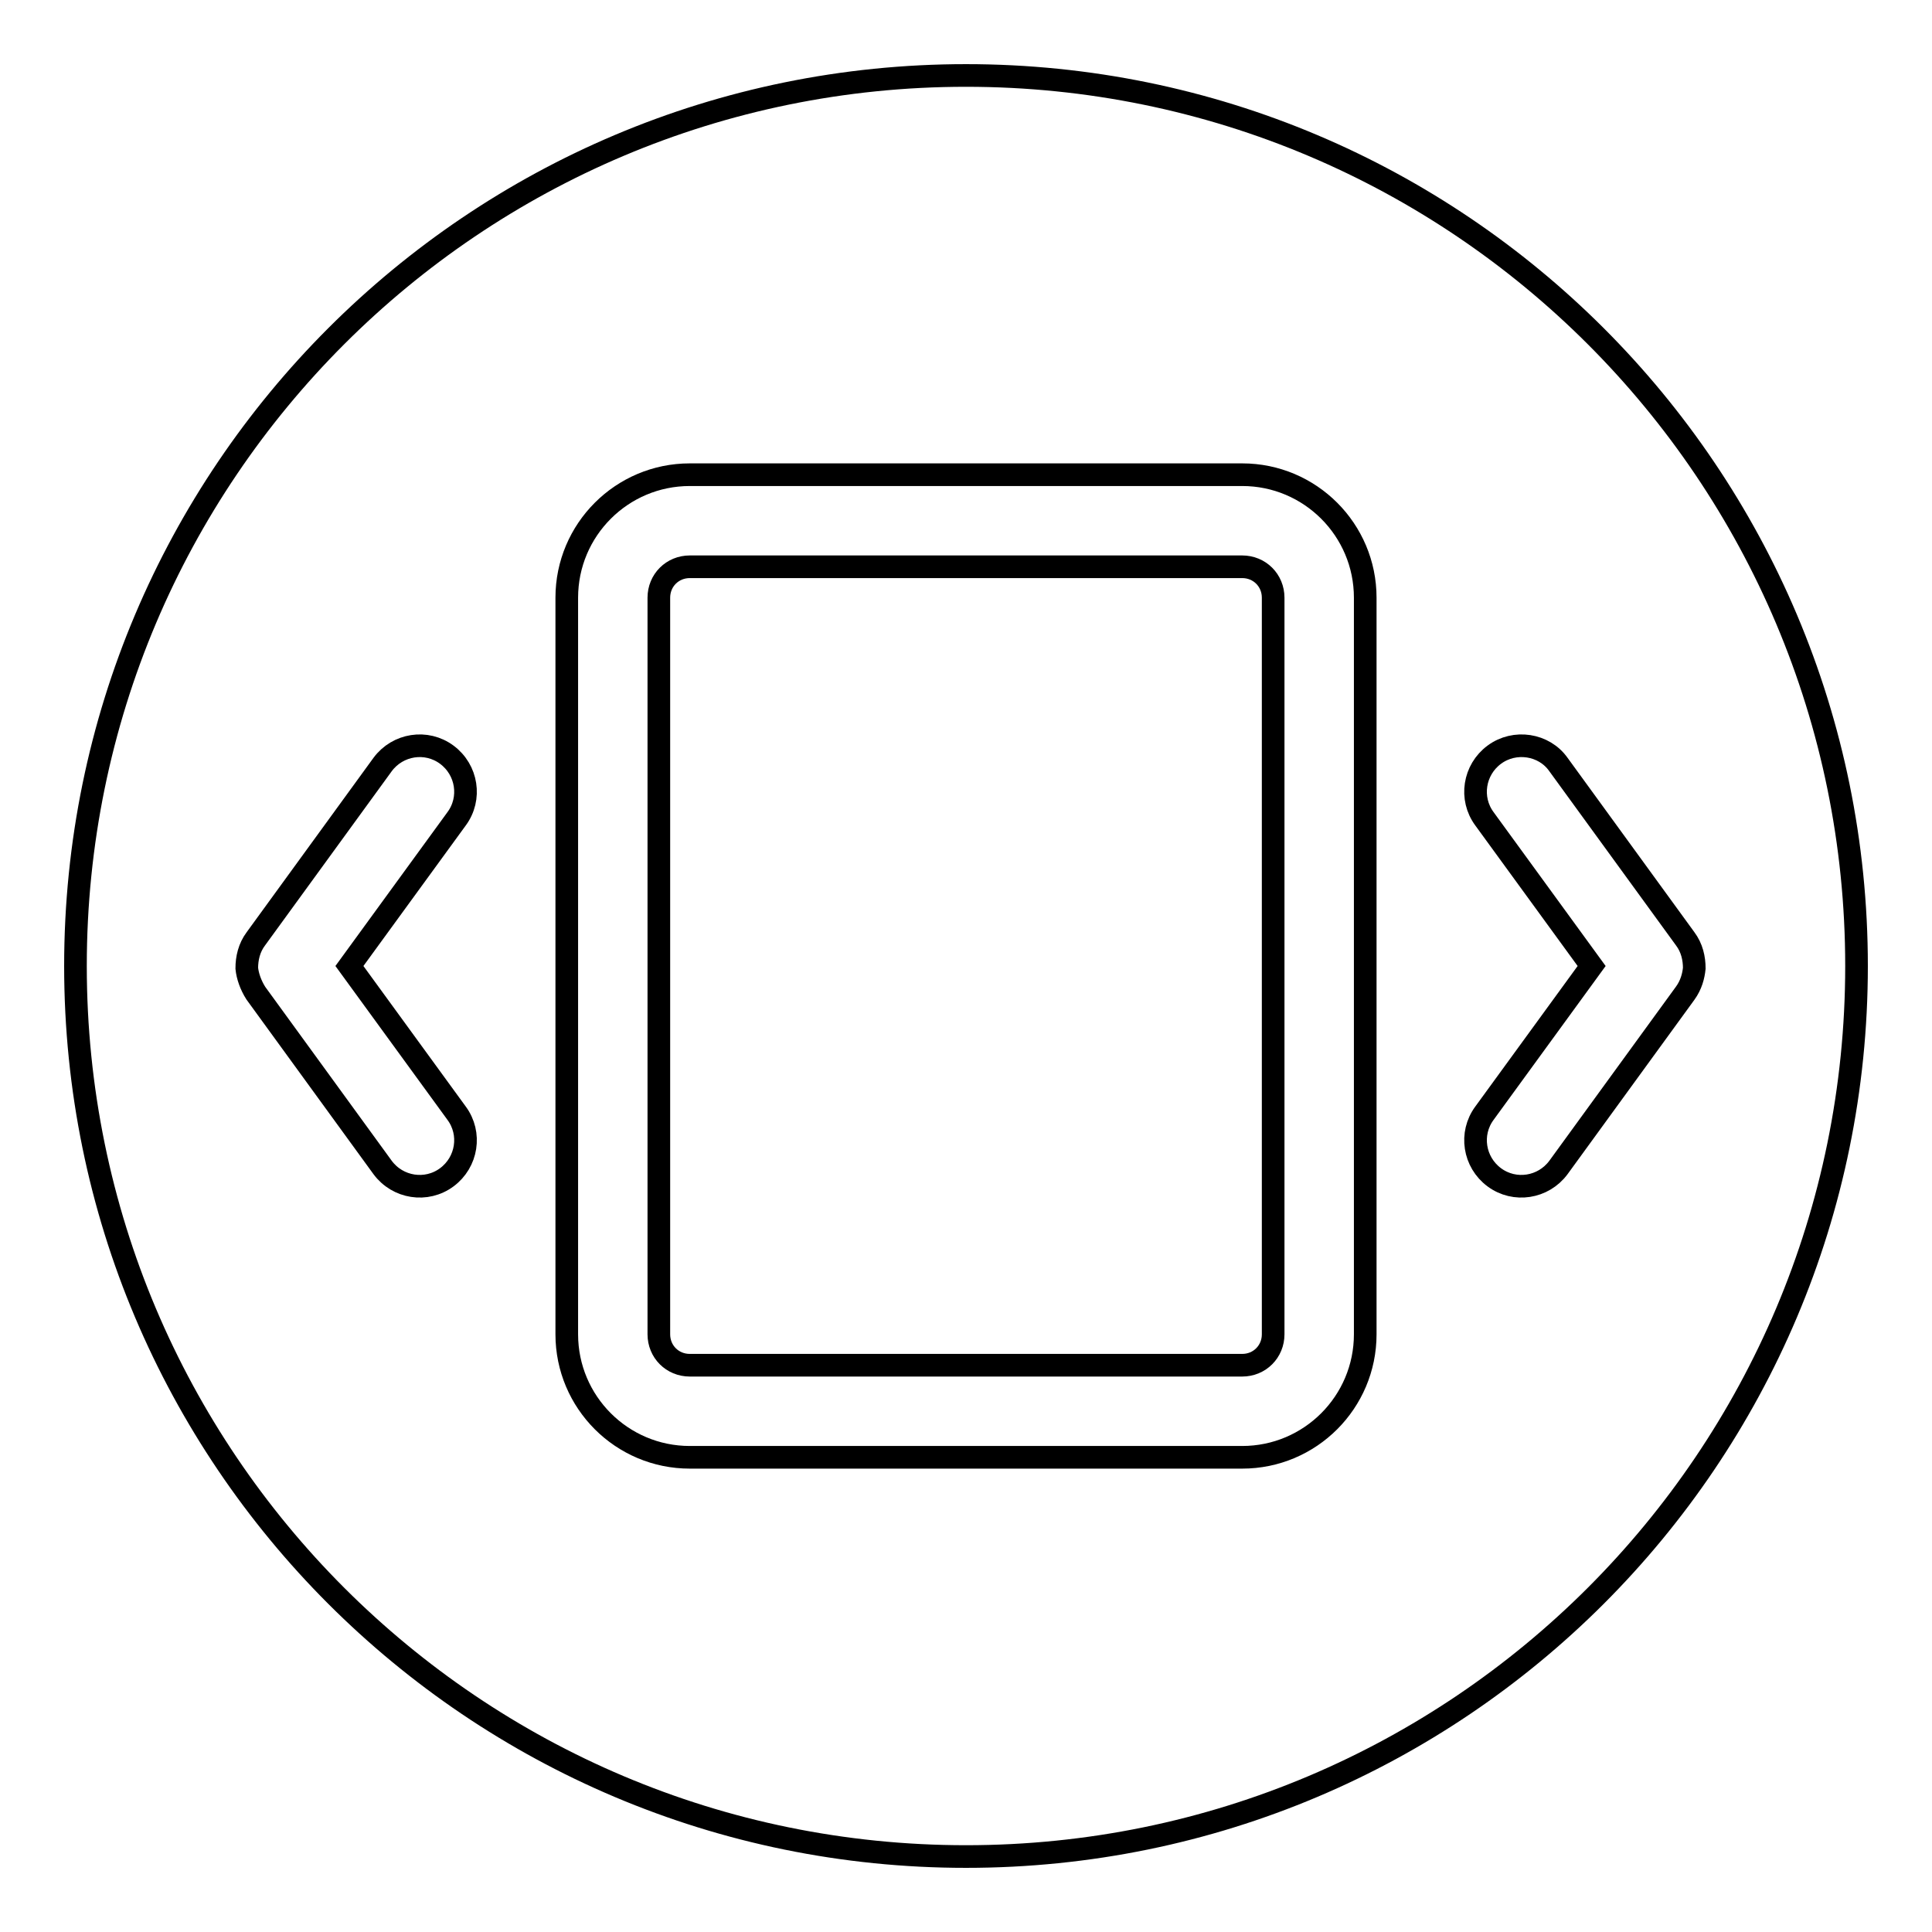
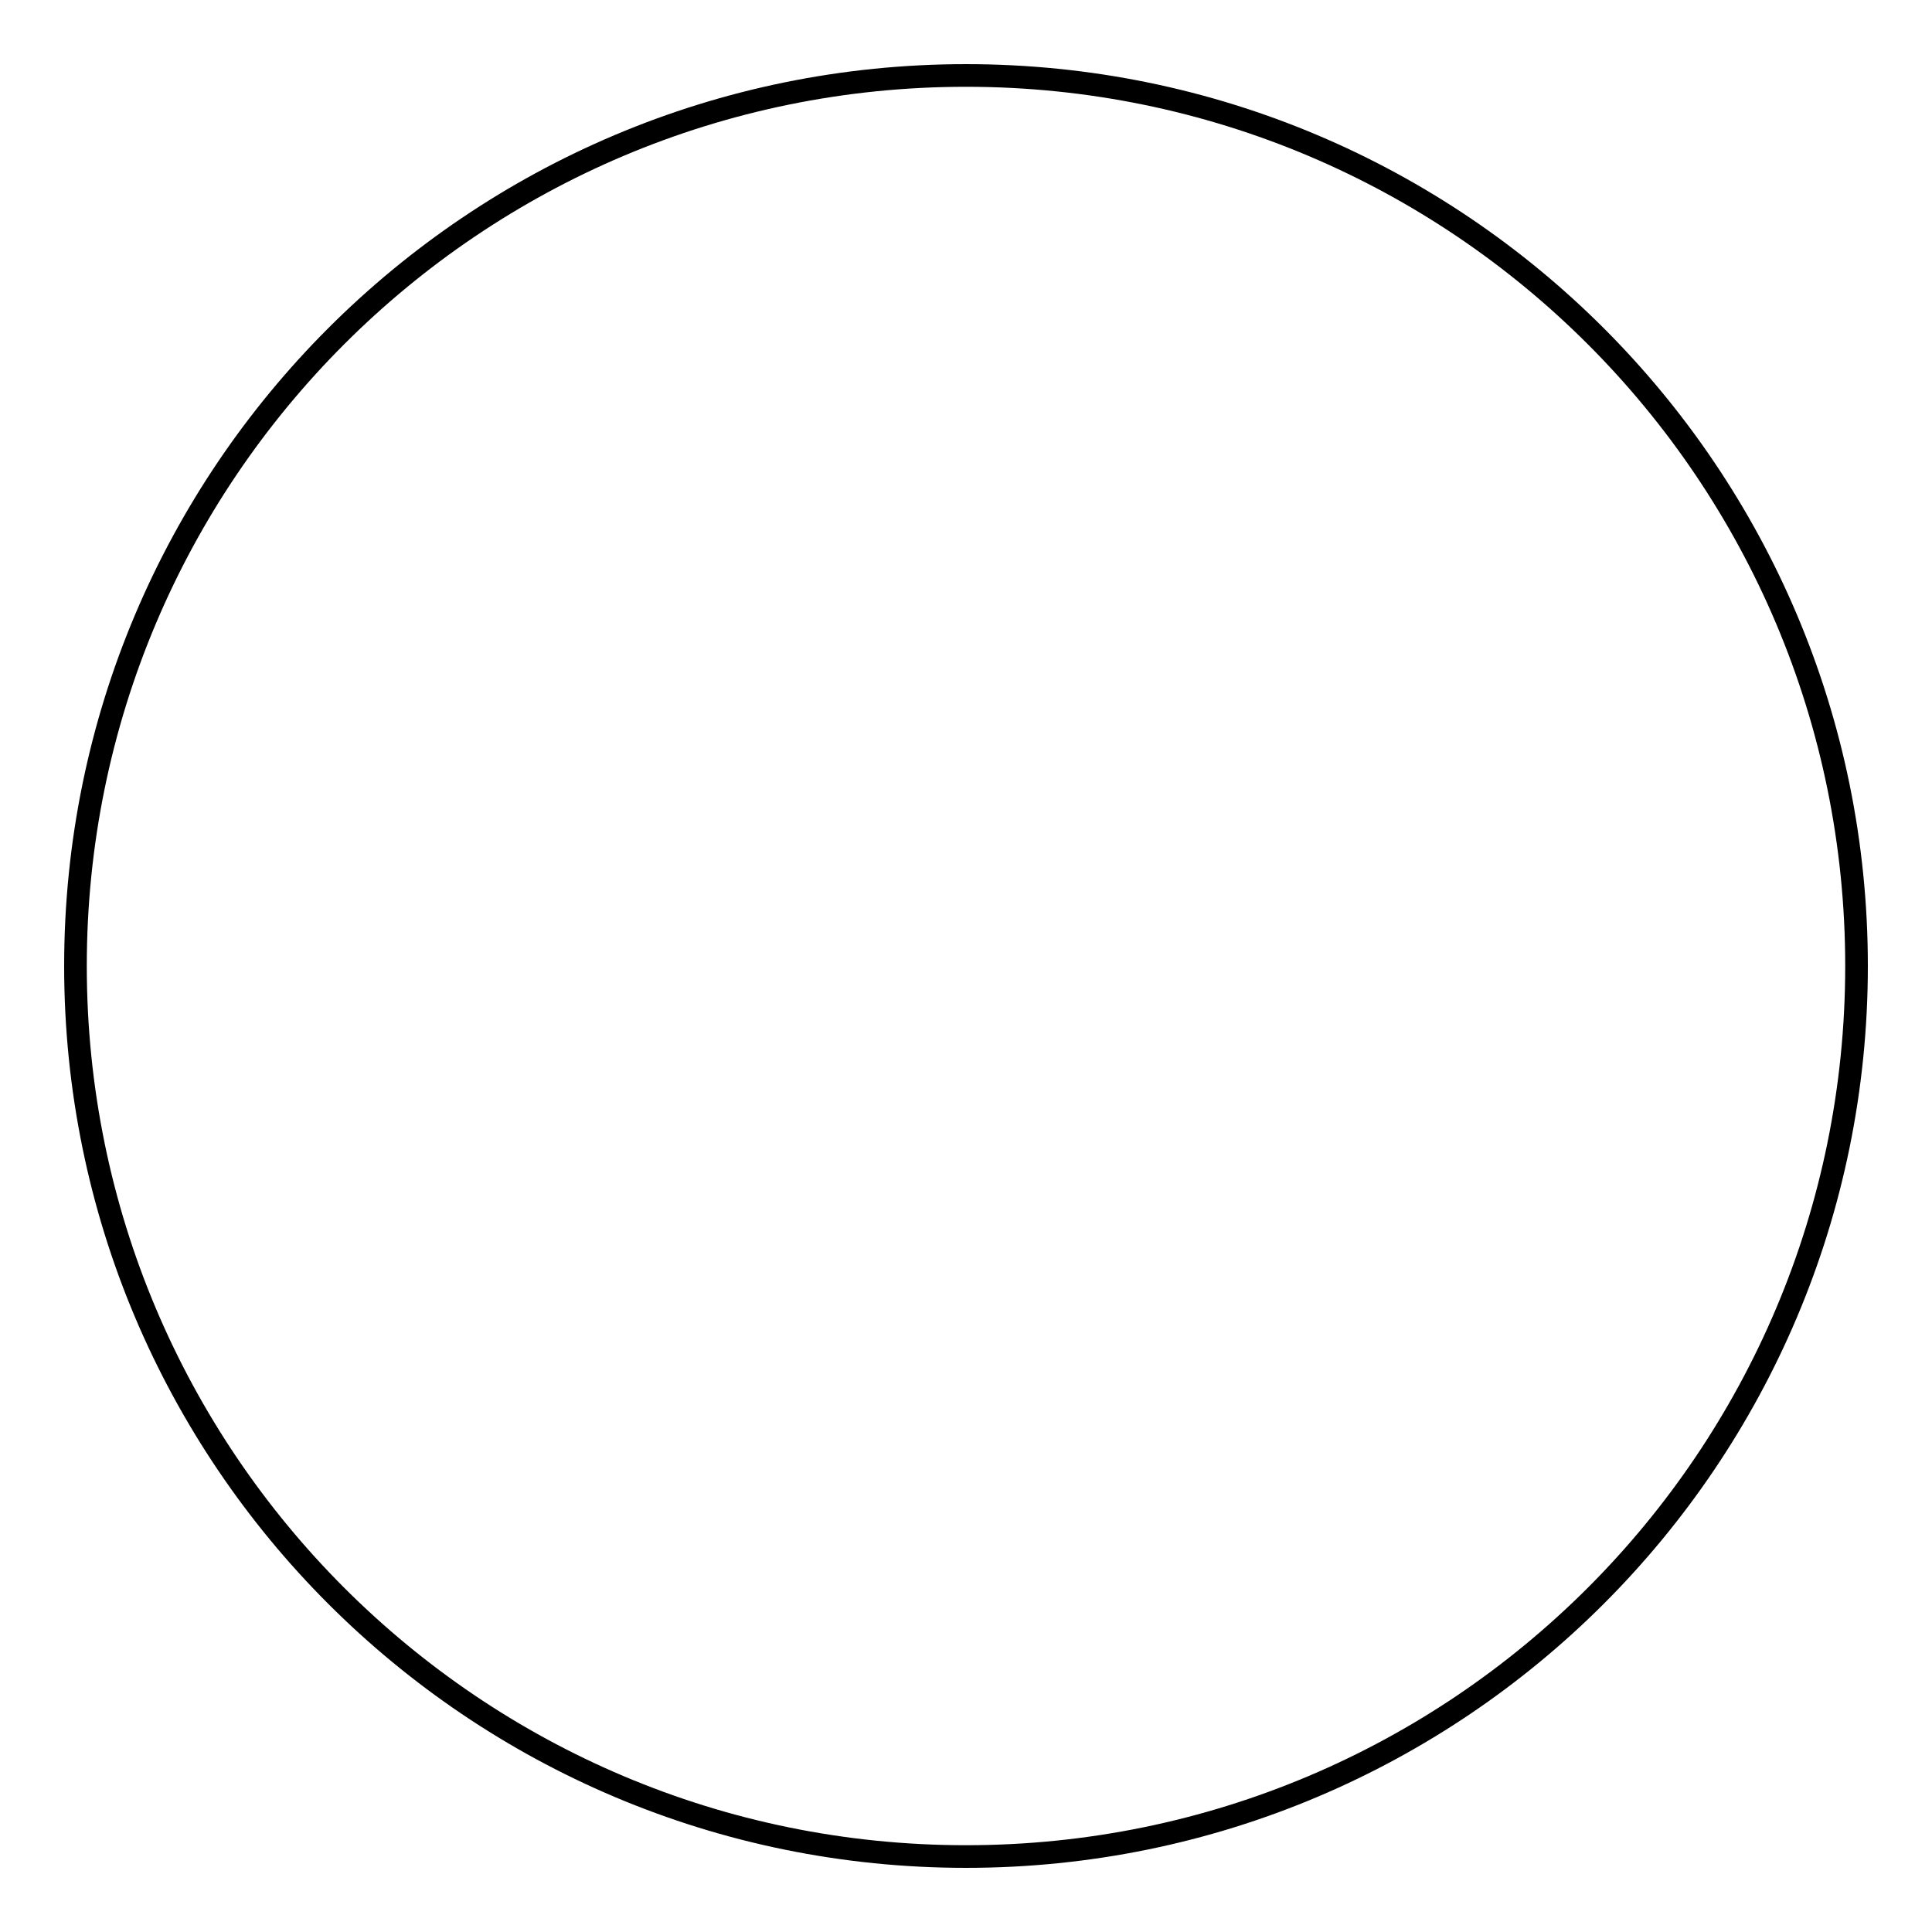
<svg xmlns="http://www.w3.org/2000/svg" version="1.1" x="0px" y="0px" viewBox="0 0 256 256" enable-background="new 0 0 256 256" xml:space="preserve">
  <g>
    <g>
      <path stroke-width="3" fill-opacity="0" stroke="#000000" d="M10,128c0,65.2,52.8,118,118,118c65.2,0,118-52.8,118-118c0-65.2-52.8-118-118-118C62.8,10,10,62.8,10,128z" />
-       <path stroke-width="3" fill-opacity="0" stroke="#000000" d="M87.3,79.2L87.3,79.2v97.6c0,2.3,1.8,4.1,4.1,4.1h73.2c2.3,0,4.1-1.8,4.1-4.1V79.2c0-2.3-1.8-4.1-4.1-4.1H91.4C89.1,75.1,87.3,76.9,87.3,79.2L87.3,79.2z M75.1,79.2c0-9,7.3-16.3,16.3-16.3h73.2c9,0,16.3,7.3,16.3,16.3v97.6c0,9-7.3,16.3-16.3,16.3H91.4c-9,0-16.3-7.3-16.3-16.3V79.2z M33.9,131.6l16.8,23.1c2,2.7,5.8,3.3,8.5,1.3c2.7-2,3.3-5.8,1.3-8.5l-14.2-19.5l14.2-19.5c2-2.7,1.4-6.5-1.3-8.5c-2.7-2-6.5-1.4-8.5,1.3l-16.8,23.1c-0.9,1.2-1.2,2.6-1.2,3.9C32.8,129.3,33.2,130.5,33.9,131.6z M223.3,131.6l-16.8,23.1c-2,2.7-5.8,3.3-8.5,1.3c-2.7-2-3.3-5.8-1.3-8.5l14.2-19.5l-14.2-19.5c-2-2.7-1.4-6.5,1.3-8.5c2.7-2,6.6-1.4,8.5,1.3l16.8,23.1c0.9,1.2,1.2,2.6,1.2,3.9C224.4,129.3,224.1,130.5,223.3,131.6z" />
    </g>
  </g>
</svg>